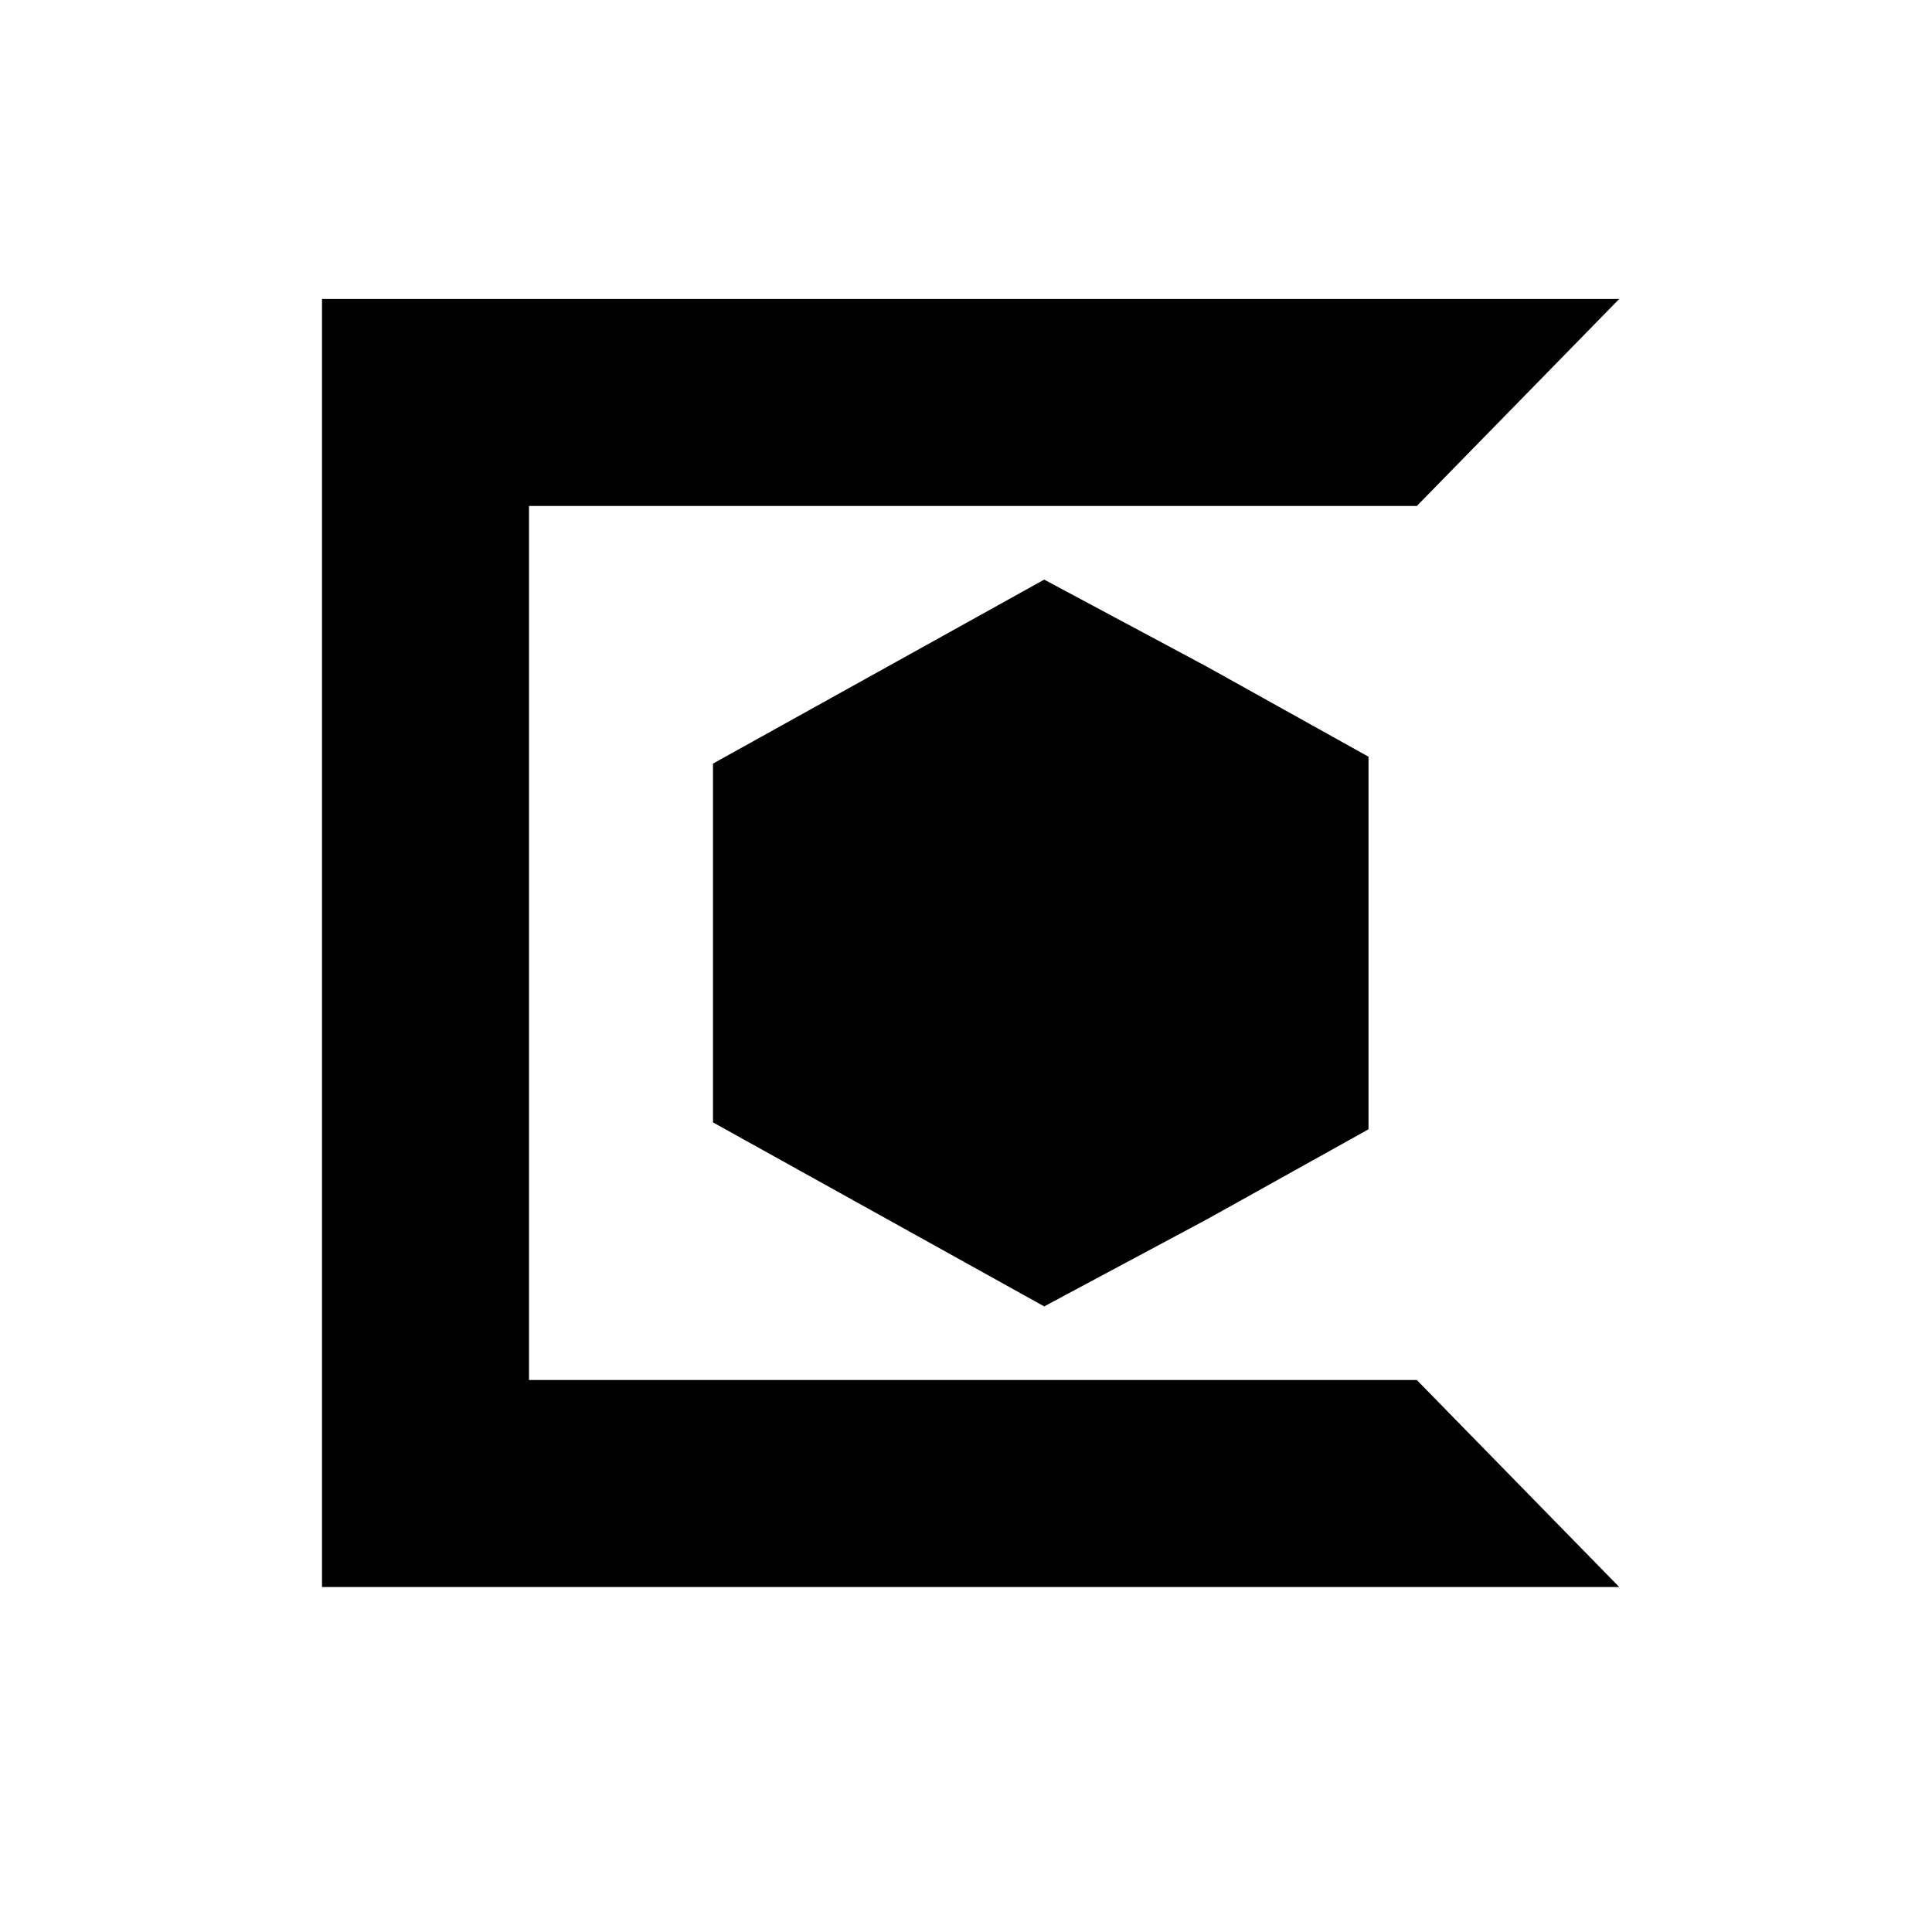
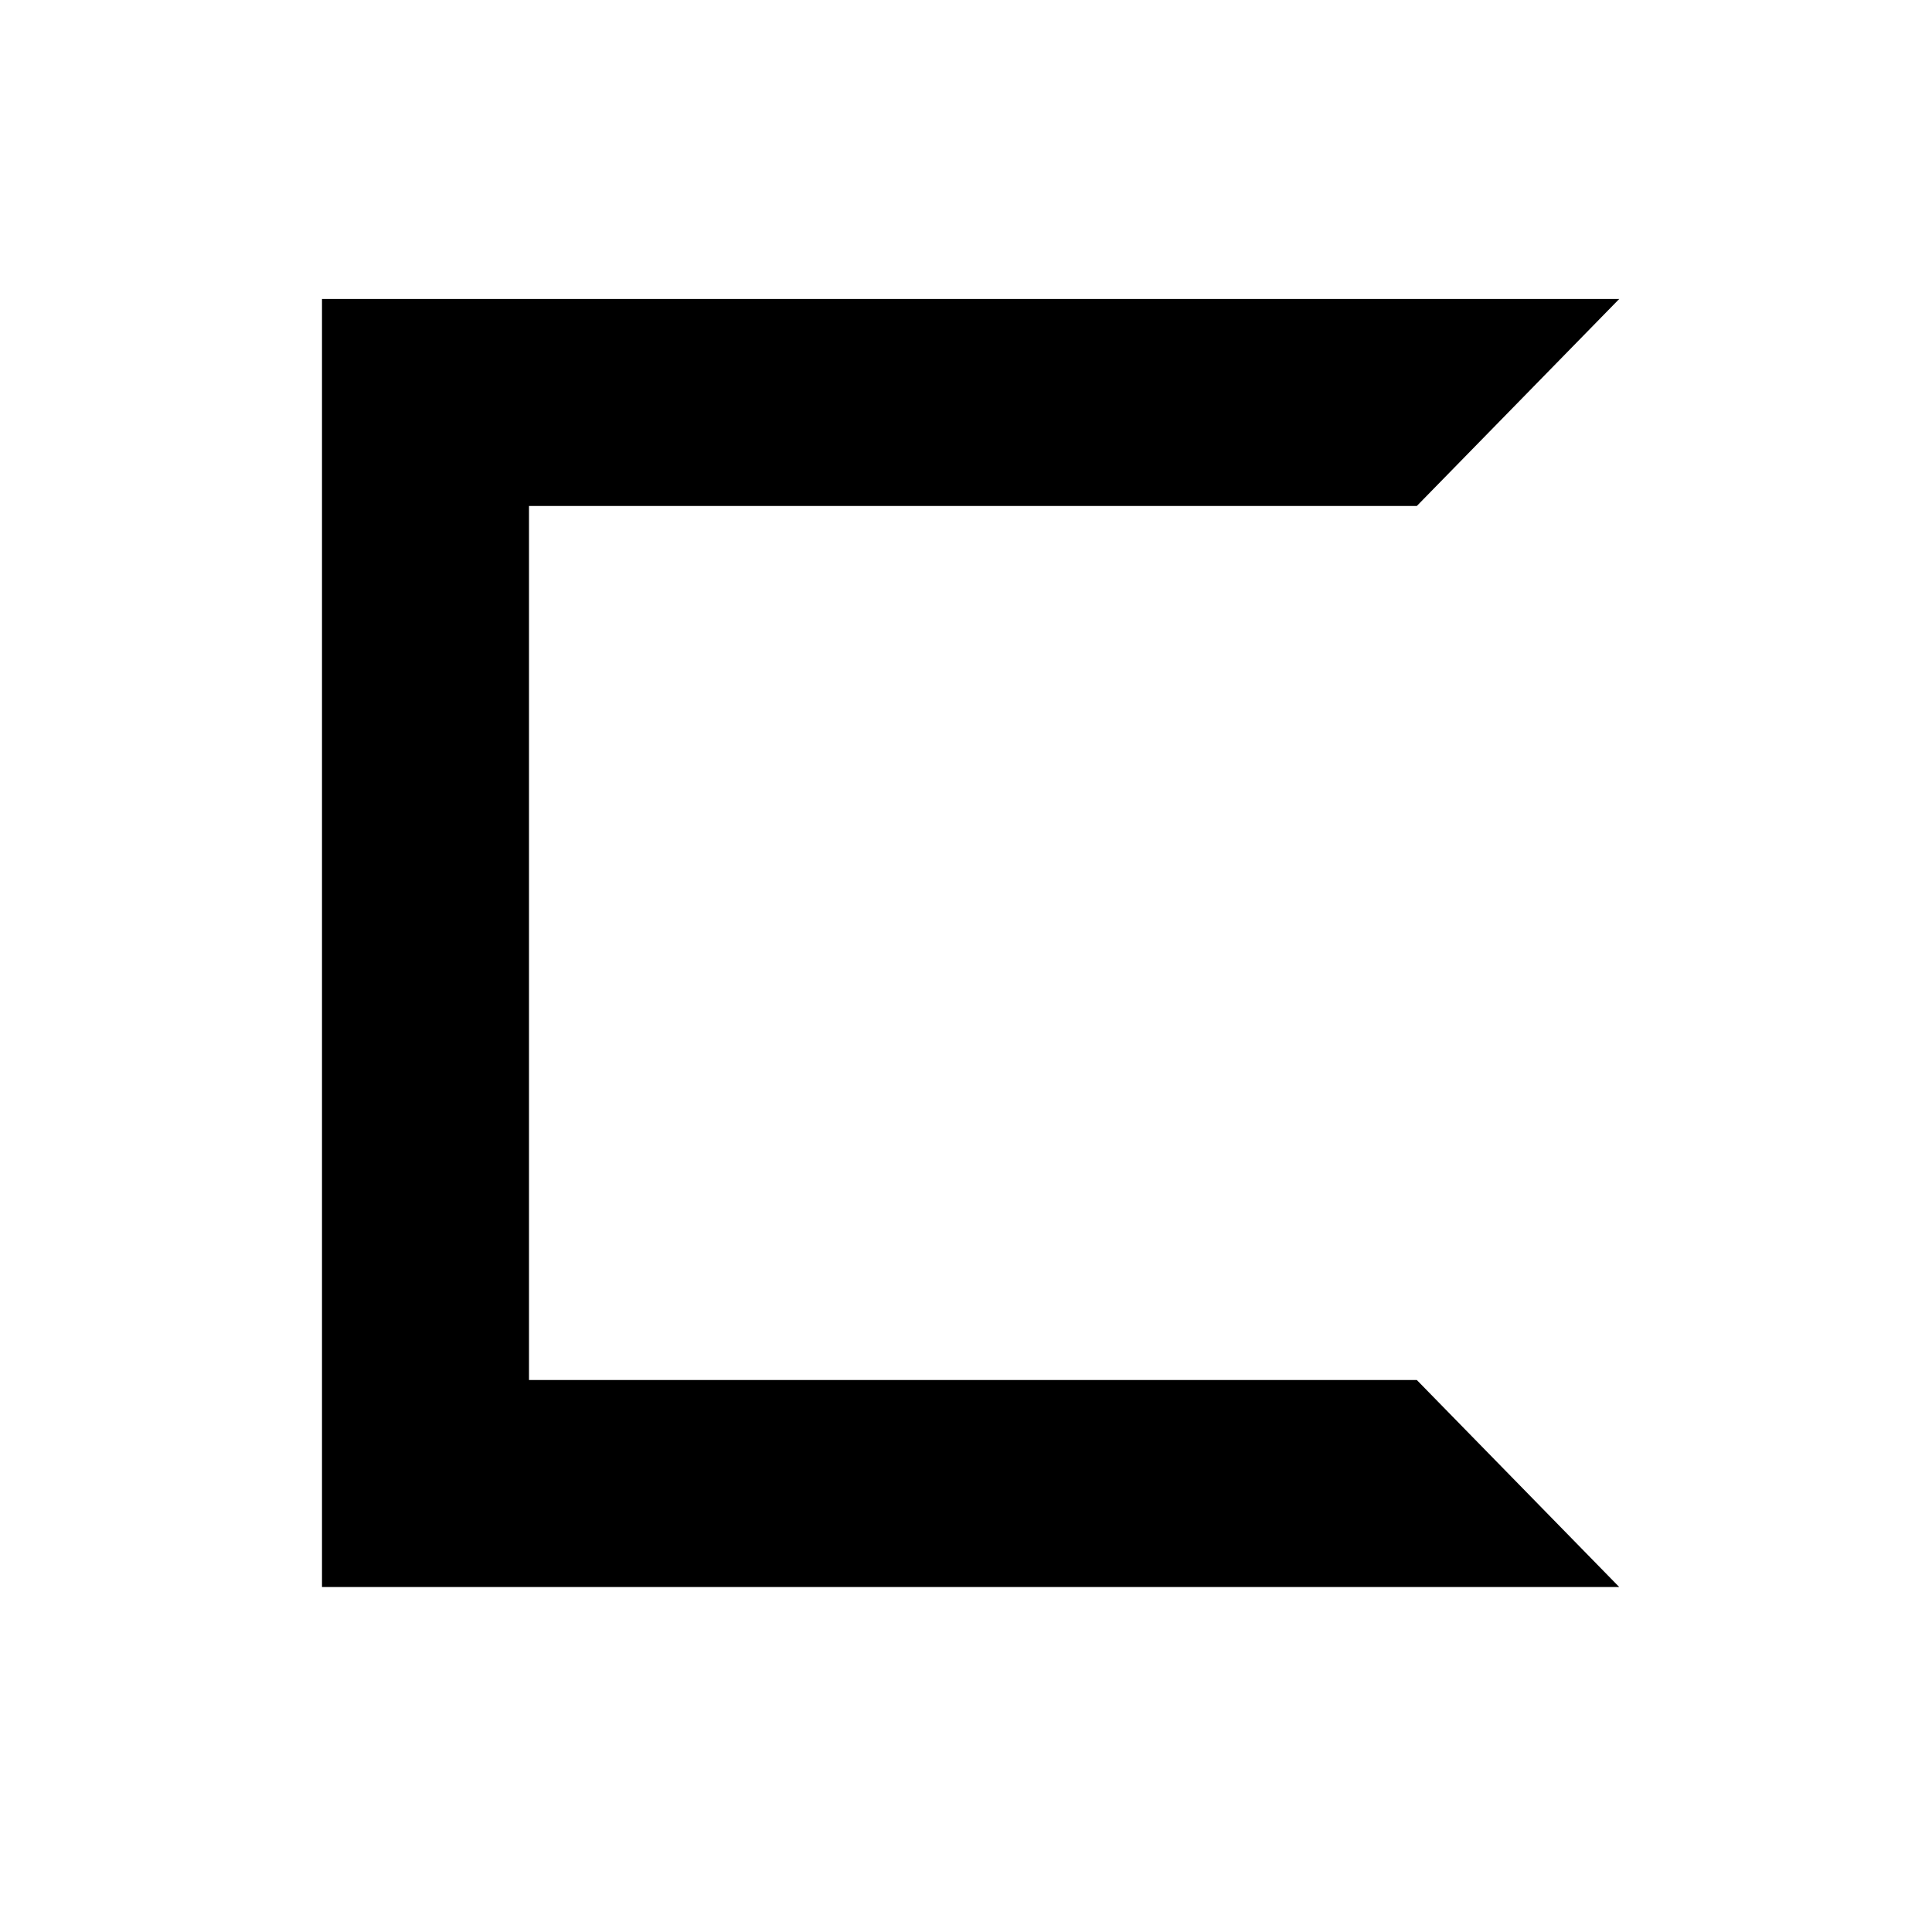
<svg xmlns="http://www.w3.org/2000/svg" version="1.0" width="84pt" height="84pt" viewBox="0 0 84 84" preserveAspectRatio="xMidYMid meet">
  <g transform="translate(0,84) scale(0.1,-0.1)" fill="#000000" stroke="none">
    <path d="M140 430 l0 -280 282 0 282 0 -44 45 -44 45 -193 0 -193 0 0 190 0 190 193 0 193 0 44 45 44 45 -282 0 -282 0 0 -280z" />
-     <path d="M382 548 l-72 -40 0 -78 0 -78 72 -40 72 -40 71 38 70 39 0 81 0 81 -70 39 -71 38 -72 -40z" />
  </g>
</svg>